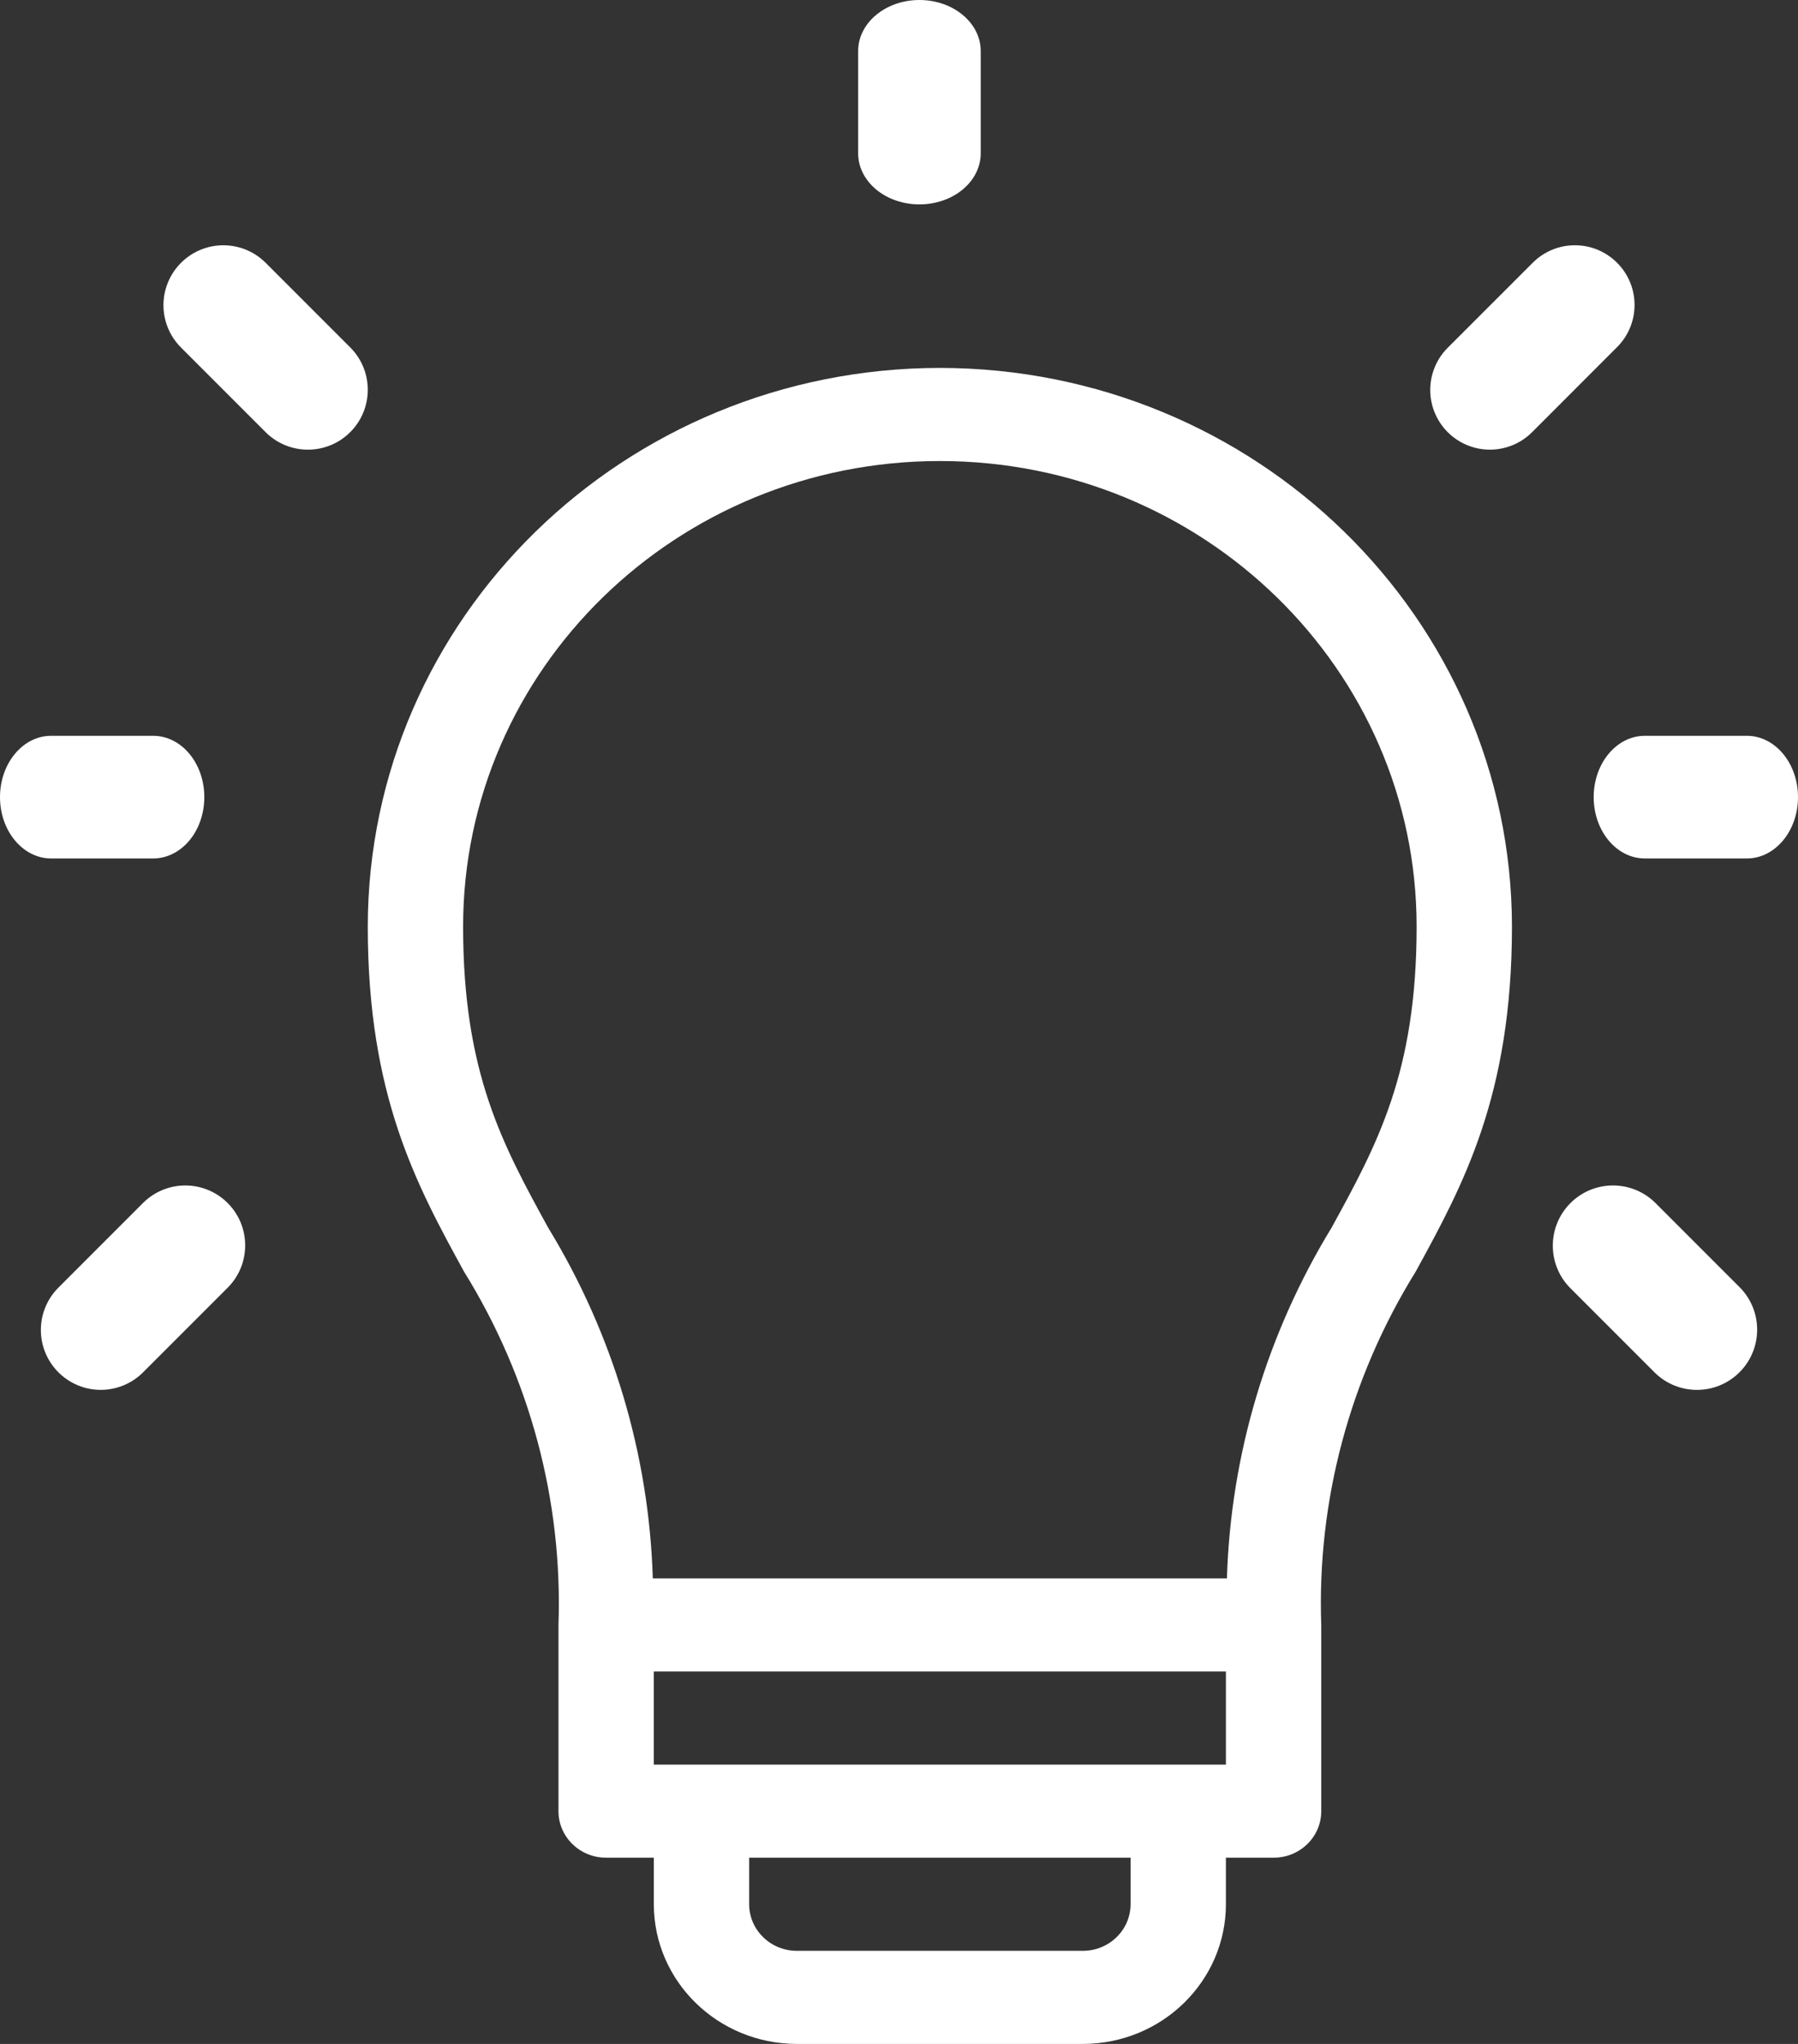
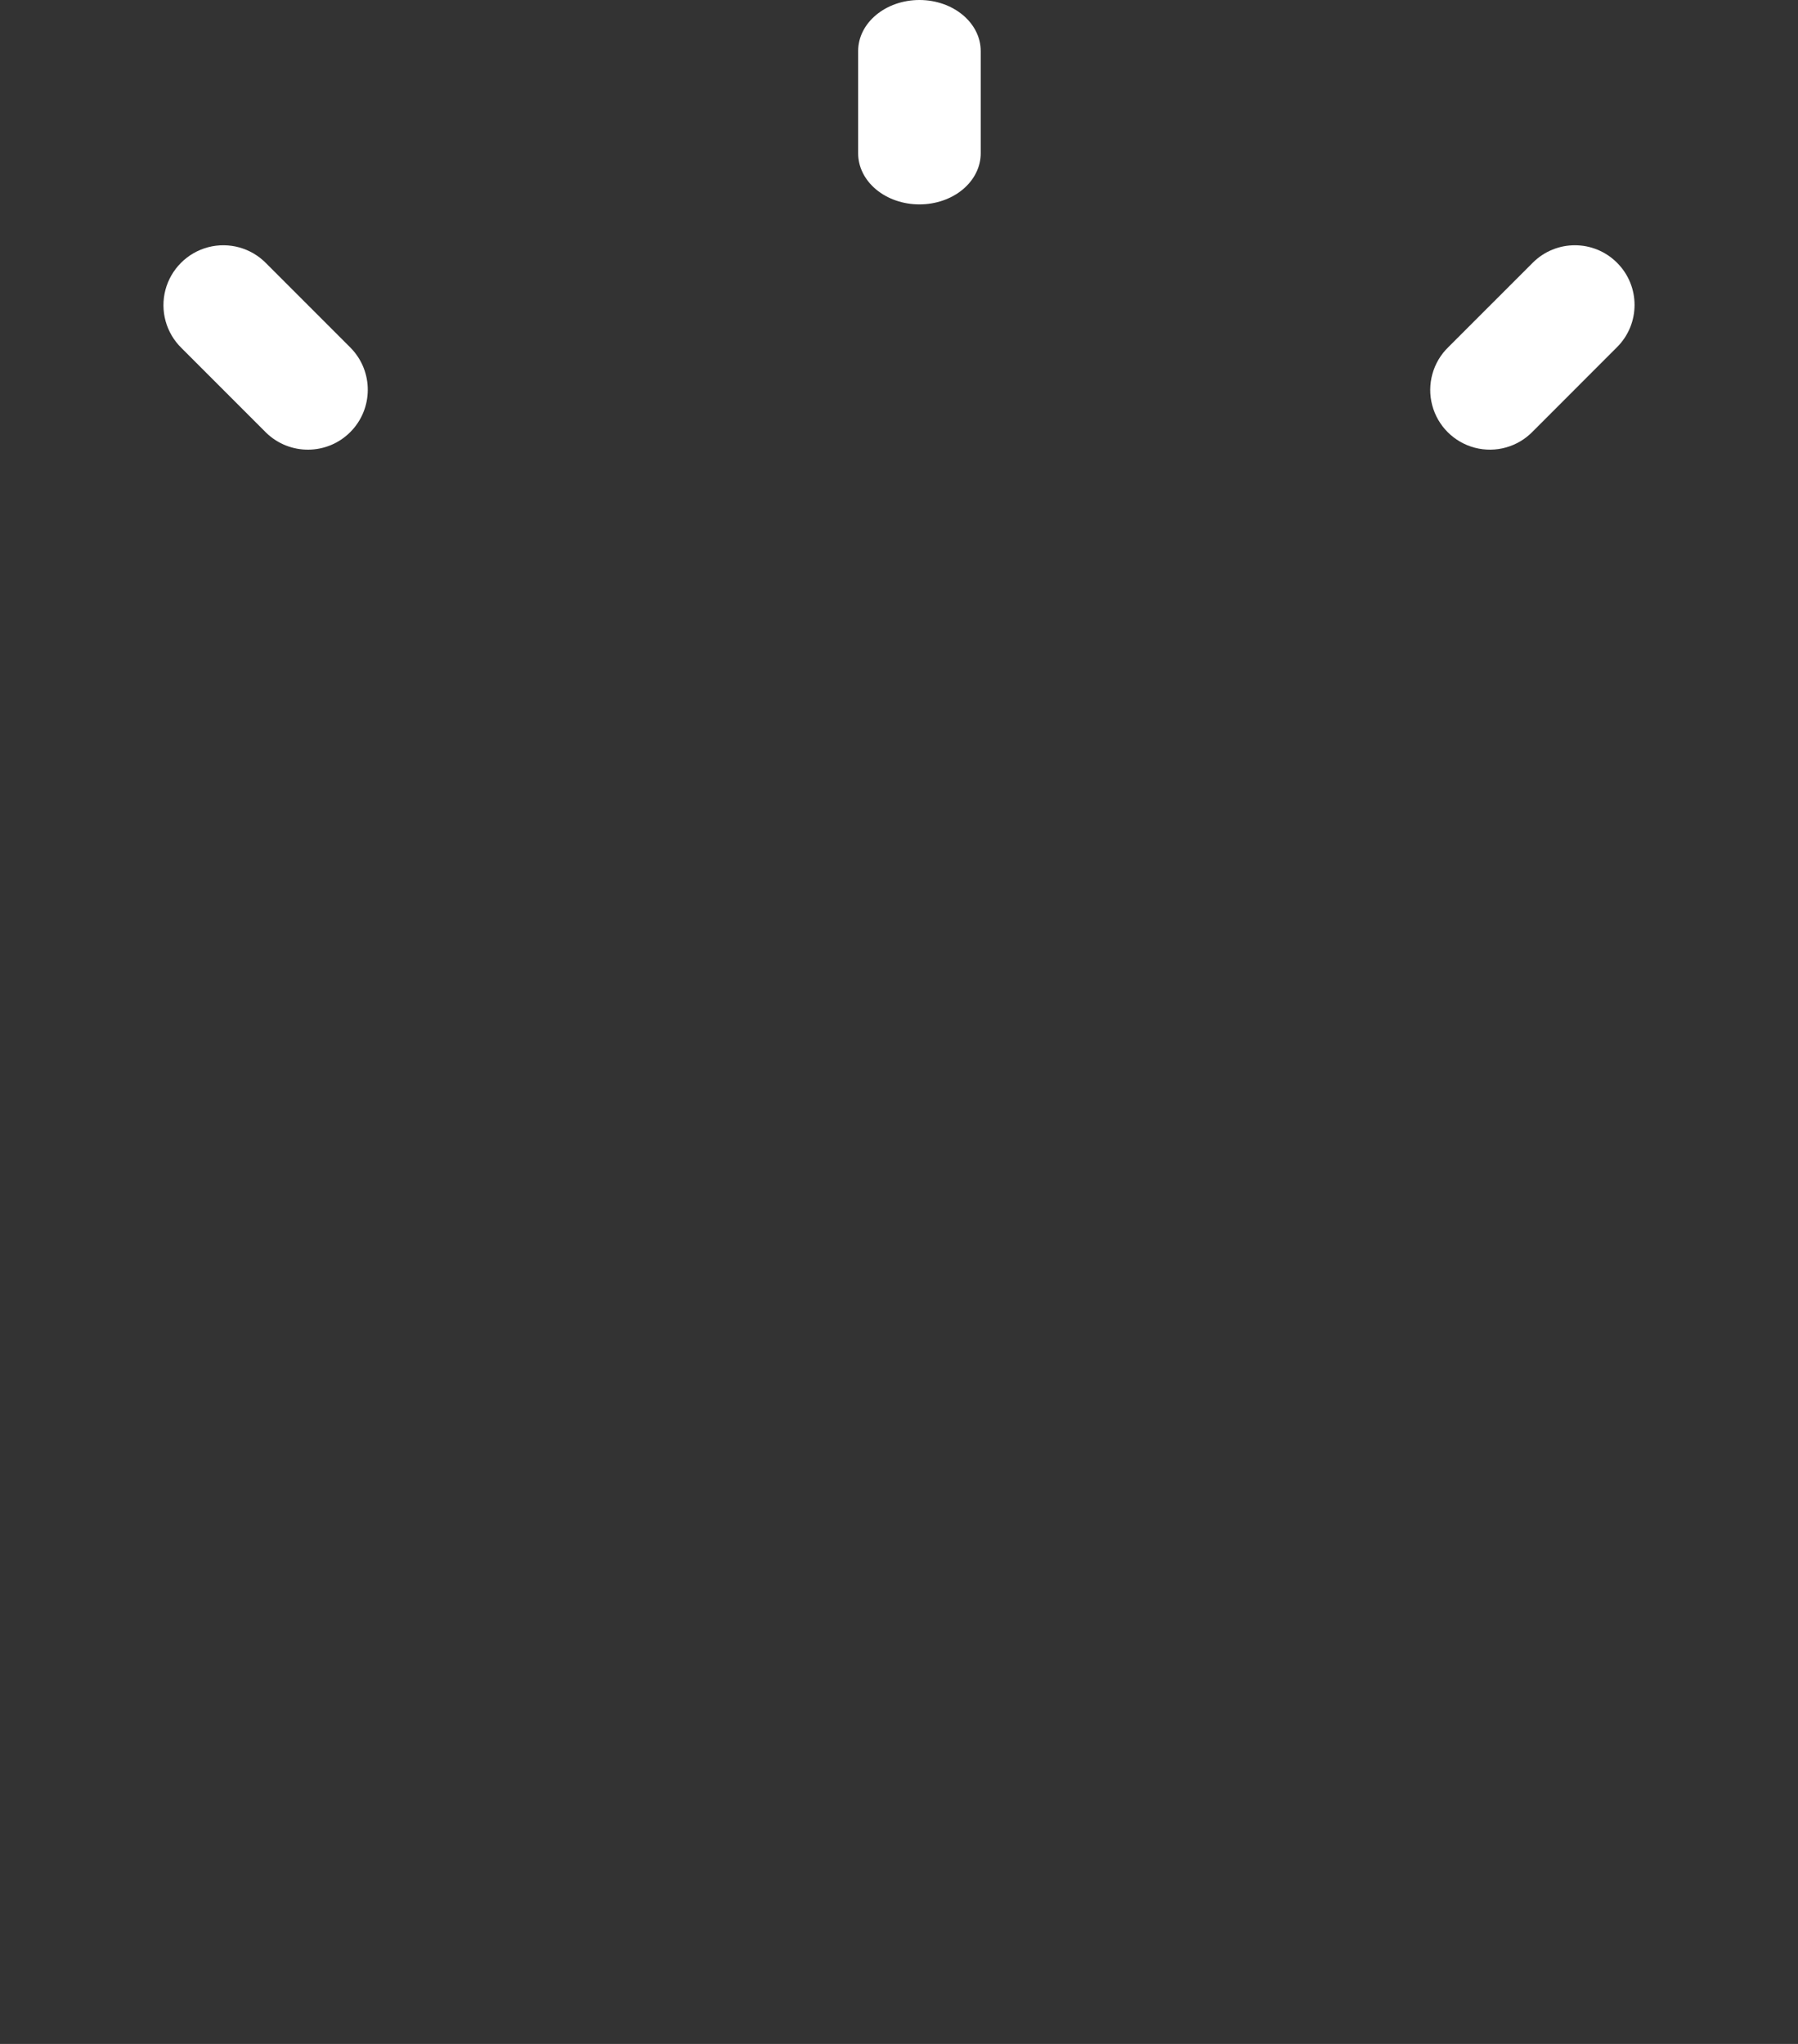
<svg xmlns="http://www.w3.org/2000/svg" width="44px" height="50px" viewBox="0 0 44 50" version="1.1">
  <rect x="0" y="0" width="44" height="50" fill="#333333" stroke="none" />
  <title>Group 5</title>
  <desc>Created with Sketch.</desc>
  <g id="PS" stroke="none" stroke-width="1" fill="none" fill-rule="evenodd">
    <g id="PS-Home" transform="translate(-673, -795)" fill="#FFFFFF" fill-rule="nonzero">
      <g id="Group-5" transform="translate(673, 795)">
-         <path d="M23,9 C15.272,9.008 9.008,15.122 9,22.667 C9,26.805 10.197,28.991 11.354,31.105 C12.968,33.706 13.772,36.71 13.667,39.75 L13.667,44.306 C13.666,44.608 13.789,44.897 14.008,45.111 C14.227,45.325 14.524,45.445 14.833,45.444 L16,45.444 L16,46.583 C16.002,48.469 17.568,49.998 19.5,50 L26.5,50 C28.432,49.998 29.998,48.469 30,46.583 L30,45.444 L31.167,45.444 C31.476,45.445 31.773,45.325 31.992,45.111 C32.211,44.897 32.334,44.608 32.333,44.306 L32.333,39.75 C32.228,36.71 33.032,33.706 34.646,31.105 C35.803,28.991 37,26.805 37,22.667 C36.992,15.122 30.728,9.008 23,9 Z M27.667,46.583 C27.666,47.212 27.144,47.722 26.5,47.722 L19.5,47.722 C18.856,47.722 18.334,47.212 18.333,46.583 L18.333,45.444 L27.667,45.444 L27.667,46.583 Z M30,43.167 L16,43.167 L16,40.889 L30,40.889 L30,43.167 Z M32.587,30.03 C30.999,32.631 30.117,35.585 30.025,38.611 L15.975,38.611 C15.883,35.585 15.001,32.631 13.413,30.03 C12.297,27.994 11.333,26.235 11.333,22.667 C11.333,16.377 16.557,11.278 23,11.278 C29.443,11.278 34.667,16.377 34.667,22.667 C34.667,26.235 33.703,27.994 32.587,30.03 Z" id="Shape" />
        <path d="M22.5,5 C22.898,5 23.28,4.869 23.561,4.634 C23.842,4.4 24,4.082 24,3.75 L24,1.25 C24,0.56 23.328,0 22.5,0 C21.672,0 21,0.56 21,1.25 L21,3.75 C21,4.082 21.158,4.4 21.439,4.634 C21.72,4.869 22.102,5 22.5,5 L22.5,5 Z" id="Path" />
-         <path d="M5,19.5 C5,19.102 4.869,18.72 4.634,18.439 C4.4,18.158 4.082,18 3.75,18 L1.25,18 C0.56,18 0,18.672 0,19.5 C0,20.328 0.56,21 1.25,21 L3.75,21 C4.082,21 4.4,20.842 4.634,20.561 C4.869,20.28 5,19.898 5,19.5 Z" id="Path" />
-         <path d="M42.75,18 L40.25,18 C39.56,18 39,18.672 39,19.5 C39,20.328 39.56,21 40.25,21 L42.75,21 C43.44,21 44,20.328 44,19.5 C44,18.672 43.44,18 42.75,18 Z" id="Path" />
        <path d="M39.572,6.428 C39.002,5.857 38.078,5.857 37.508,6.428 L35.443,8.492 C35.065,8.859 34.914,9.401 35.048,9.911 C35.182,10.42 35.58,10.818 36.089,10.952 C36.599,11.086 37.141,10.935 37.508,10.557 L39.572,8.492 C40.143,7.922 40.143,6.998 39.572,6.428 Z" id="Path" />
        <path d="M8.586,8.514 L6.514,6.442 C6.146,6.064 5.603,5.914 5.092,6.048 C4.582,6.183 4.183,6.582 4.048,7.092 C3.914,7.603 4.064,8.146 4.442,8.514 L6.514,10.586 C7.089,11.144 8.005,11.137 8.571,10.571 C9.137,10.005 9.144,9.089 8.586,8.514 Z" id="Path" />
-         <path d="M3.514,29.414 L1.442,31.486 C1.064,31.854 0.914,32.397 1.048,32.908 C1.183,33.418 1.582,33.817 2.092,33.952 C2.603,34.086 3.146,33.936 3.514,33.558 L5.586,31.486 C6.144,30.911 6.137,29.995 5.571,29.429 C5.005,28.863 4.089,28.856 3.514,29.414 Z" id="Path" />
-         <path d="M40.499,29.416 C39.921,28.855 39.001,28.862 38.431,29.431 C37.862,30.001 37.855,30.921 38.416,31.499 L40.499,33.582 C41.076,34.145 41.998,34.139 42.569,33.569 C43.139,32.998 43.145,32.076 42.582,31.499 L40.499,29.416 Z" id="Path" />
      </g>
    </g>
  </g>
</svg>